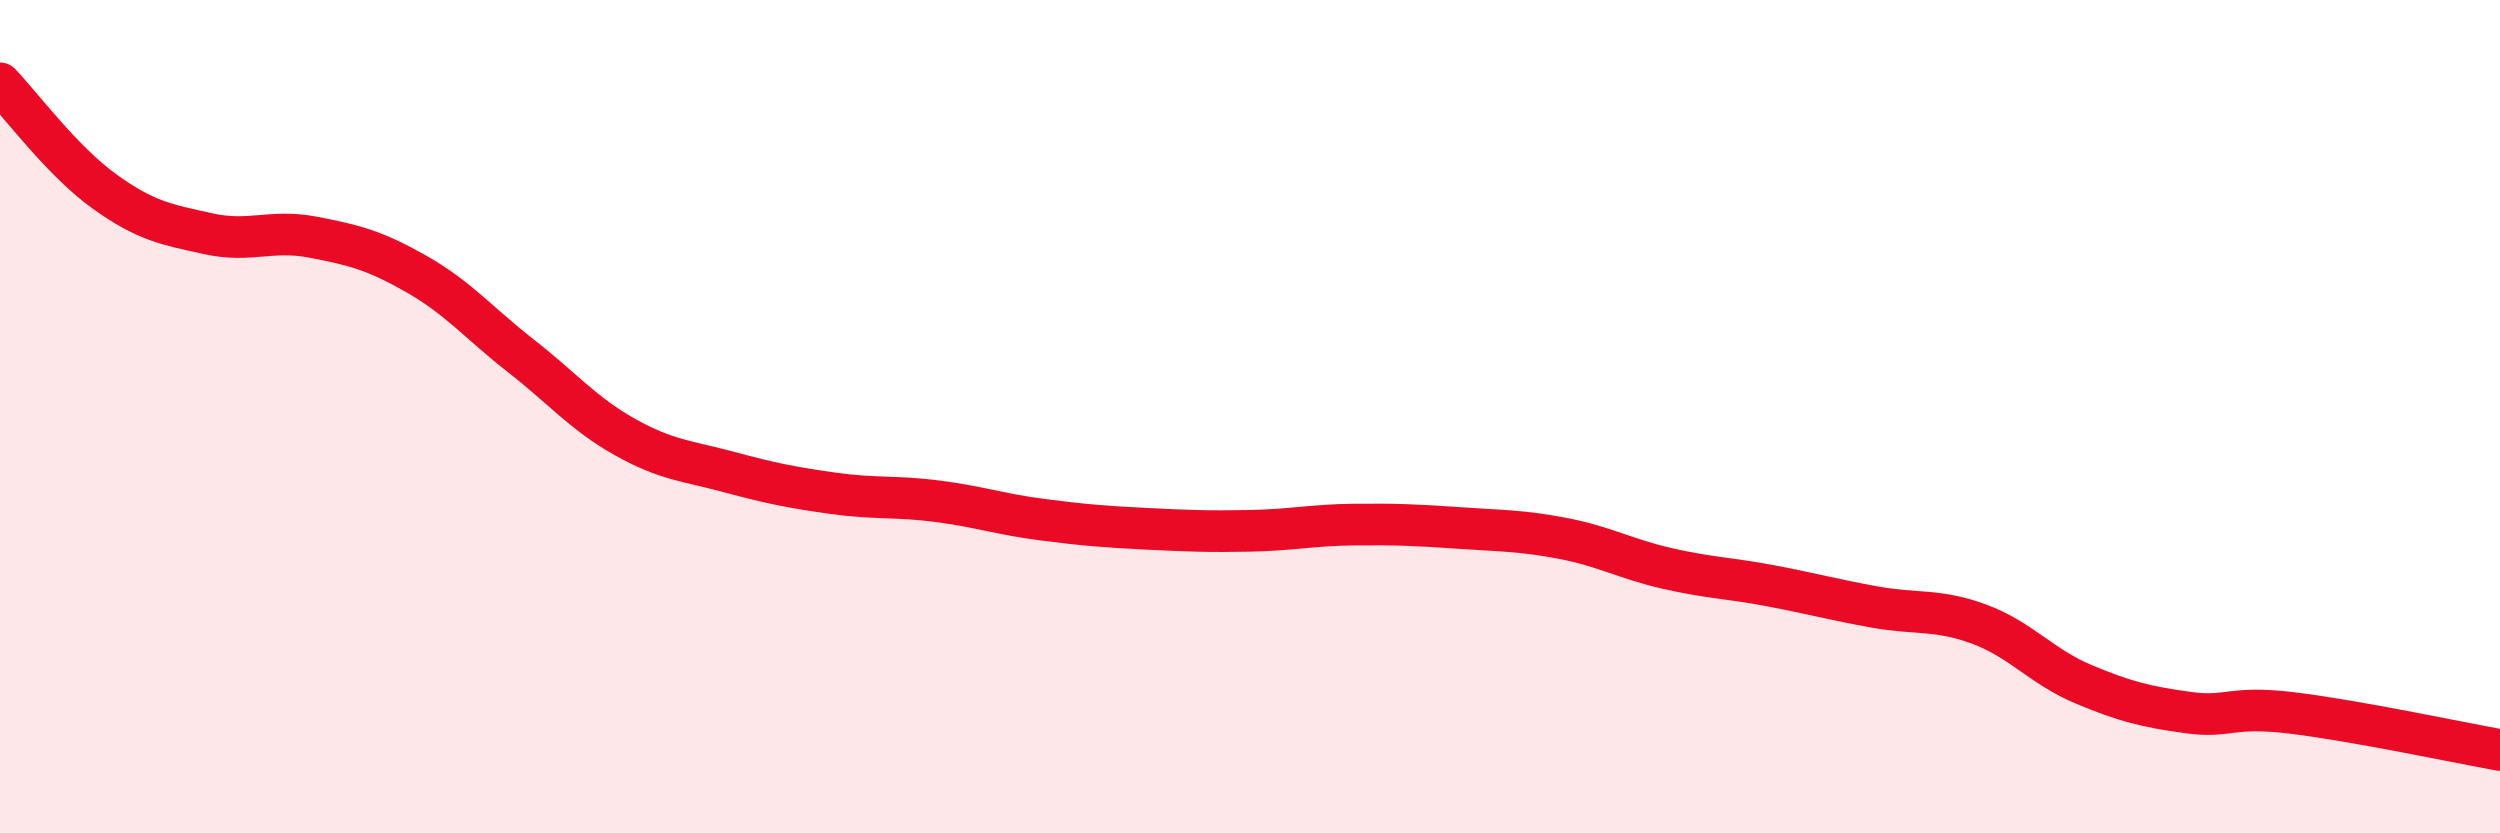
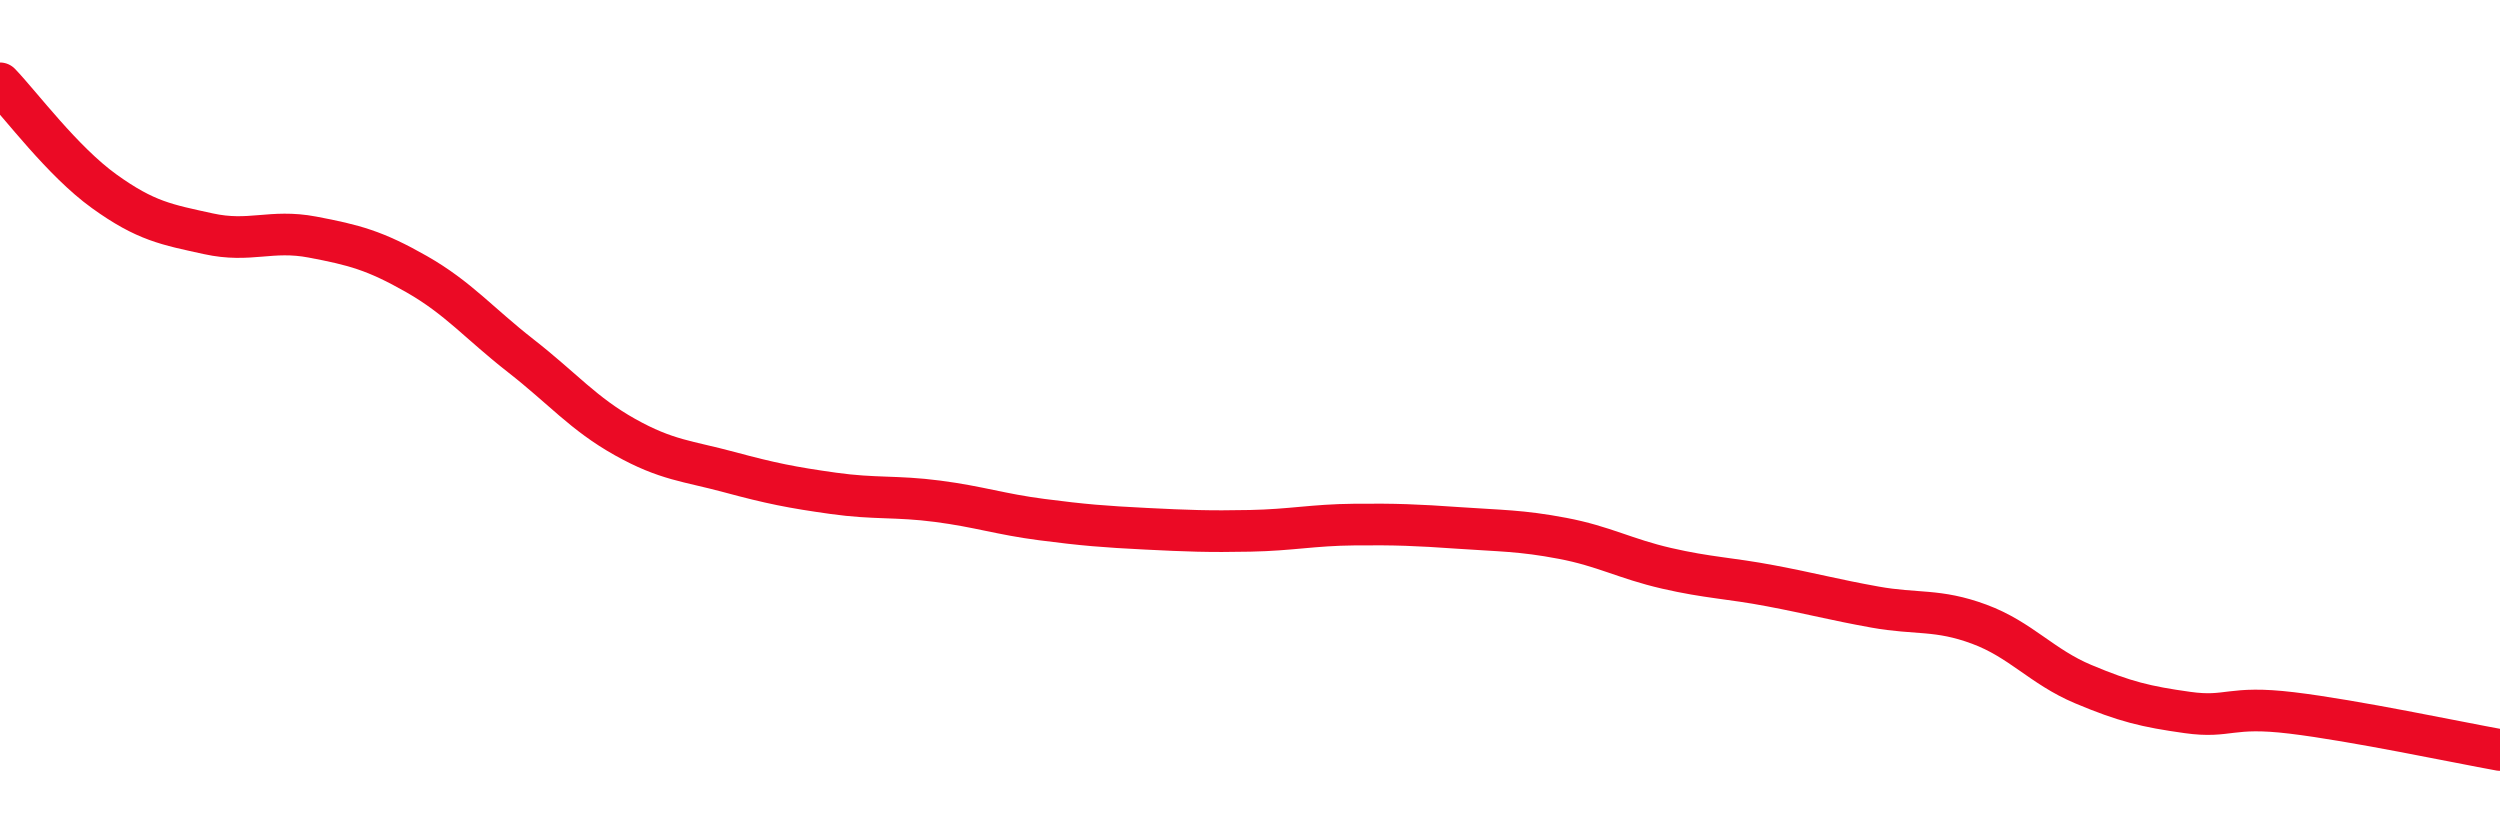
<svg xmlns="http://www.w3.org/2000/svg" width="60" height="20" viewBox="0 0 60 20">
-   <path d="M 0,2 C 0.5,2.52 1.5,3.87 2.5,4.59 C 3.5,5.31 4,5.39 5,5.61 C 6,5.83 6.5,5.5 7.5,5.69 C 8.5,5.88 9,6.01 10,6.58 C 11,7.15 11.5,7.76 12.5,8.54 C 13.5,9.32 14,9.93 15,10.49 C 16,11.05 16.5,11.06 17.5,11.33 C 18.5,11.6 19,11.7 20,11.84 C 21,11.98 21.5,11.9 22.5,12.03 C 23.5,12.16 24,12.34 25,12.47 C 26,12.6 26.5,12.64 27.5,12.69 C 28.5,12.74 29,12.76 30,12.74 C 31,12.72 31.5,12.6 32.5,12.59 C 33.5,12.58 34,12.6 35,12.67 C 36,12.74 36.5,12.73 37.5,12.92 C 38.5,13.11 39,13.41 40,13.64 C 41,13.87 41.5,13.87 42.5,14.06 C 43.5,14.25 44,14.39 45,14.57 C 46,14.75 46.5,14.61 47.5,14.98 C 48.5,15.35 49,16 50,16.42 C 51,16.84 51.5,16.96 52.5,17.1 C 53.5,17.24 53.5,16.93 55,17.11 C 56.5,17.29 59,17.82 60,18L60 20L0 20Z" fill="#EB0A25" opacity="0.1" stroke-linecap="round" stroke-linejoin="round" />
  <path d="M 0,2 C 0.5,2.52 1.5,3.87 2.5,4.59 C 3.5,5.31 4,5.39 5,5.61 C 6,5.83 6.5,5.5 7.5,5.69 C 8.5,5.88 9,6.01 10,6.58 C 11,7.15 11.5,7.76 12.5,8.54 C 13.5,9.32 14,9.93 15,10.49 C 16,11.05 16.5,11.06 17.5,11.33 C 18.5,11.6 19,11.7 20,11.84 C 21,11.98 21.5,11.9 22.5,12.03 C 23.5,12.16 24,12.34 25,12.47 C 26,12.6 26.5,12.64 27.5,12.69 C 28.5,12.74 29,12.76 30,12.74 C 31,12.72 31.5,12.6 32.5,12.59 C 33.5,12.58 34,12.6 35,12.67 C 36,12.74 36.5,12.73 37.5,12.92 C 38.5,13.11 39,13.41 40,13.64 C 41,13.87 41.5,13.87 42.5,14.06 C 43.5,14.25 44,14.39 45,14.57 C 46,14.75 46.5,14.61 47.5,14.98 C 48.5,15.35 49,16 50,16.42 C 51,16.84 51.5,16.96 52.5,17.1 C 53.5,17.24 53.5,16.93 55,17.11 C 56.5,17.29 59,17.82 60,18" stroke="#EB0A25" stroke-width="1" fill="none" stroke-linecap="round" stroke-linejoin="round" />
</svg>